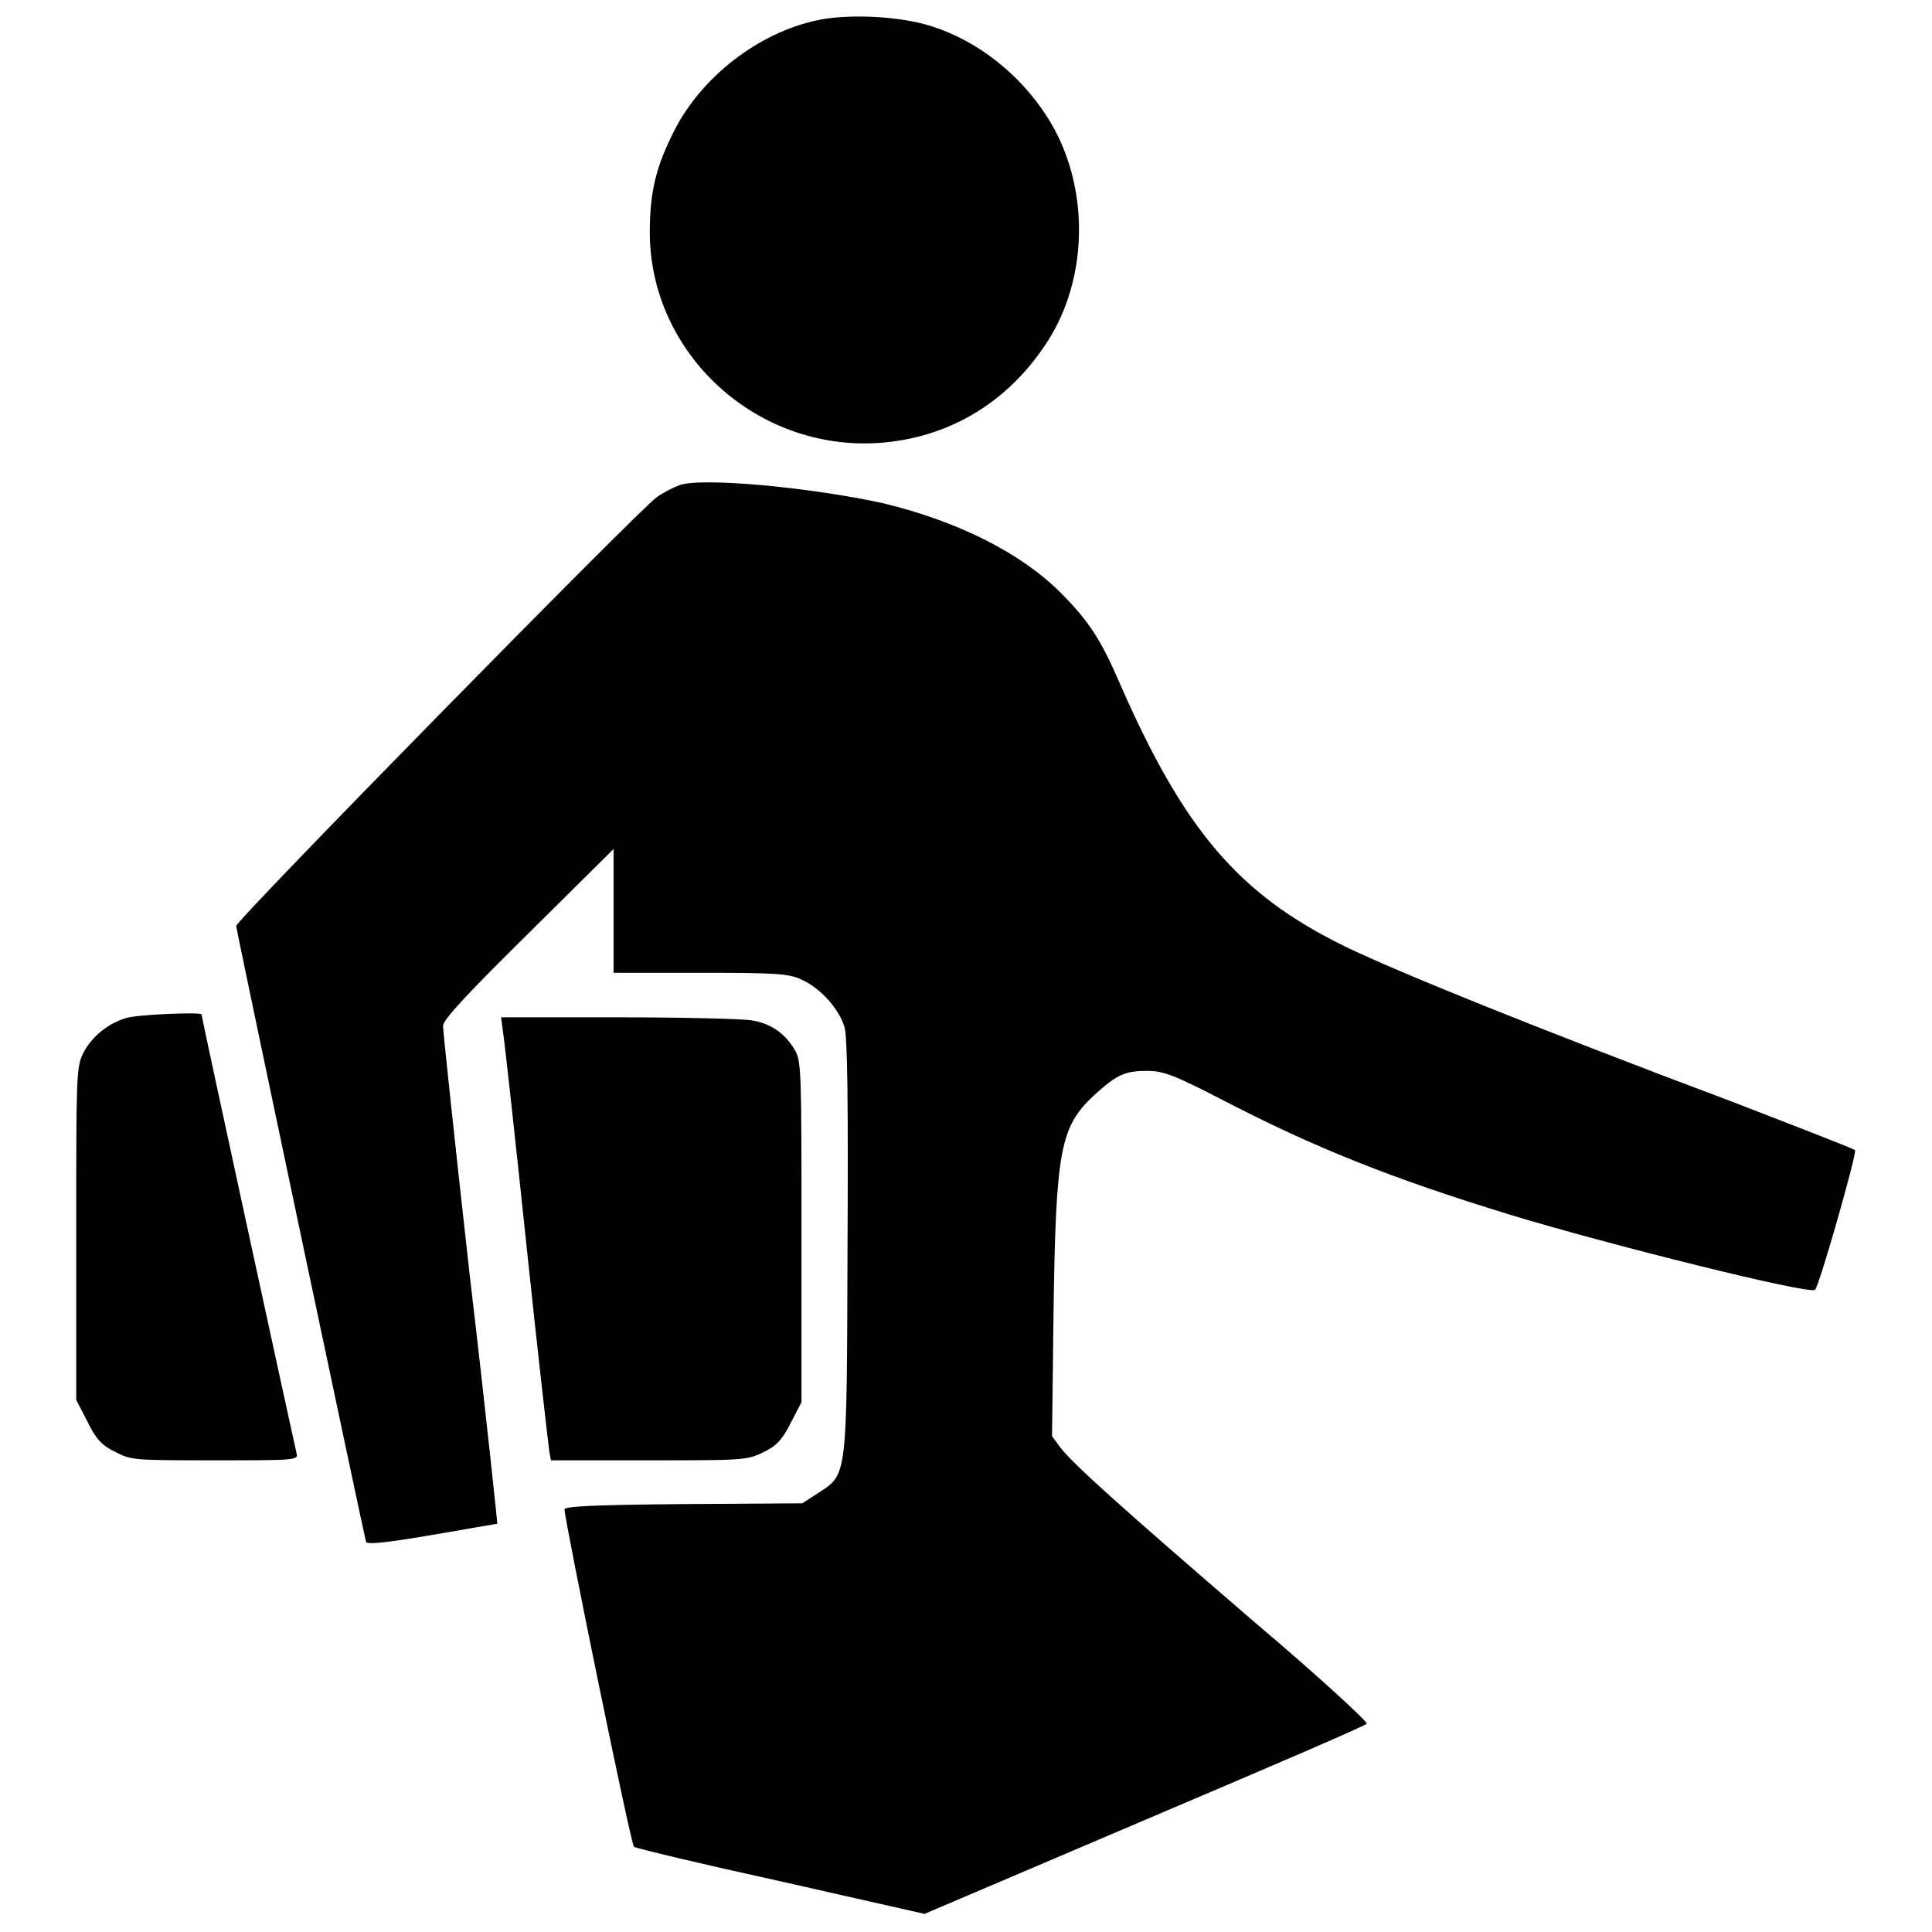
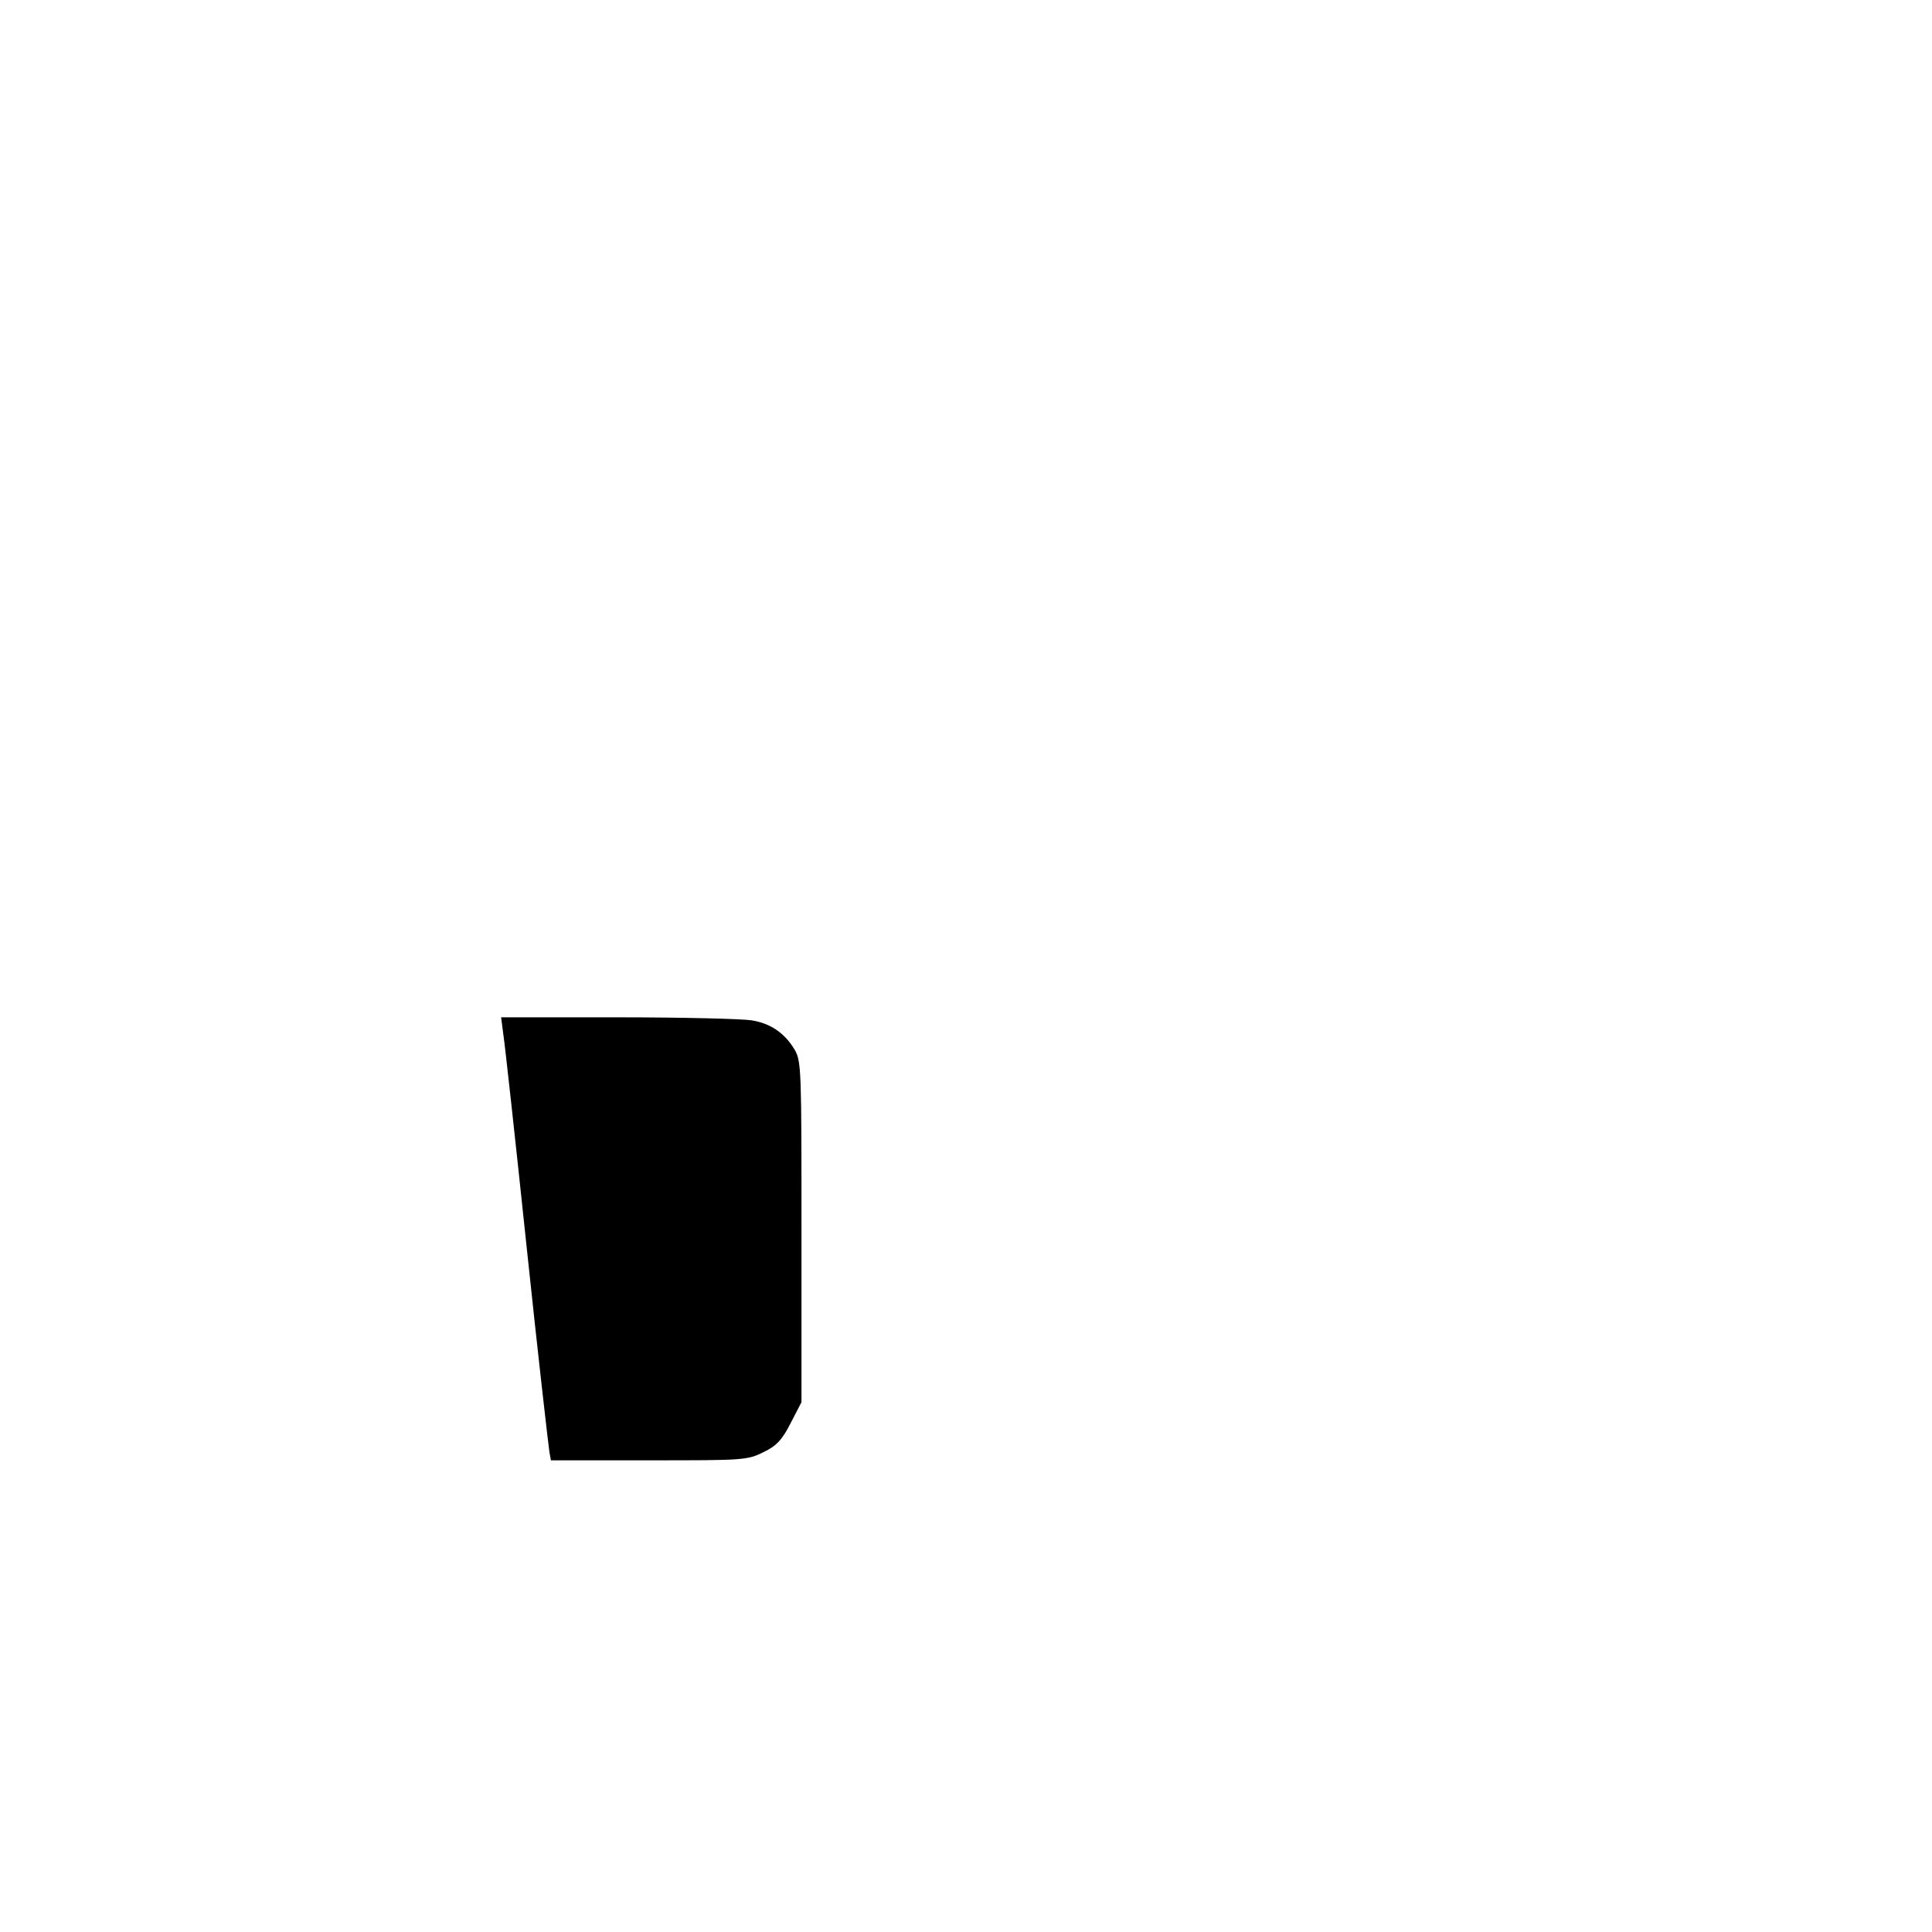
<svg xmlns="http://www.w3.org/2000/svg" version="1.1" x="0px" y="0px" viewBox="0 0 256 256" enable-background="new 0 0 256 256" xml:space="preserve">
  <g>
    <g>
      <g>
-         <path fill="#000000" d="M108.2,2.7c-7.8,1.7-15.2,7.5-18.8,14.5c-2.5,4.9-3.3,8.2-3.3,13.7c0.1,16,14.1,28.8,30.2,27.8c9.3-0.6,17.2-5.3,22.4-13.3c5.7-8.7,5.7-21.2,0-30c-3.6-5.6-9.2-10-15.2-11.9C119.2,2.1,112.3,1.8,108.2,2.7z" />
-         <path fill="#000000" d="M90,64.3c-0.8,0.3-2.2,1-3,1.6c-2.3,1.6-55.8,56.1-55.7,56.8c0.1,1,17,81,17.2,81.6c0.1,0.4,2.8,0.1,8.7-0.9c4.7-0.8,8.6-1.5,8.7-1.5c0-0.1-1.5-14.7-3.6-32.4c-2-17.8-3.6-32.9-3.6-33.6c0.1-0.9,3.5-4.5,11.4-12.3l11.2-11.1v8.2v8.2h11.5c10,0,11.7,0.1,13.4,0.9c2.5,1.1,5,3.9,5.7,6.3c0.4,1.3,0.5,10.4,0.4,29.3c-0.1,30.9,0,29.9-4,32.5l-2,1.3l-15.8,0.1c-11.9,0.1-15.7,0.3-15.7,0.7c0.1,1.9,8.8,44.4,9.2,44.7c0.2,0.2,9,2.3,19.5,4.6l19,4.3l29.1-12.4c16-6.8,29.3-12.5,29.5-12.8c0.2-0.2-6.4-6.3-14.8-13.4c-18-15.5-24.2-21.1-25.8-23.2l-1.1-1.5l0.2-16.4c0.3-21.7,0.9-24.6,5.4-28.8c3-2.7,4-3.2,7-3.2c2.1,0,3.5,0.5,9.7,3.7c12.5,6.5,22.6,10.5,38.2,15.3c13.1,4,40,10.7,40.6,10c0.6-0.6,5.6-18.2,5.3-18.5c-0.2-0.2-7.7-3.1-16.5-6.5c-25.3-9.5-44.1-17.1-51.1-20.5c-14.1-6.9-21.3-15.4-29.8-34.8c-2.5-5.8-4.1-8.3-7.9-12.1c-5.2-5.2-13.5-9.4-23.4-11.8C107.6,64.6,92.9,63.2,90,64.3z" />
-         <path fill="#000000" d="M16.7,134.9c-2.4,0.7-4.6,2.5-5.7,4.7c-0.9,1.8-0.9,3.3-0.9,23.9v22l1.5,2.9c1.1,2.3,2,3.2,3.7,4c2.1,1.1,2.6,1.1,13.2,1.1c10.3,0,11.1,0,10.8-0.9c-0.2-0.8-12.6-57.8-12.6-58.2C26.5,134.1,18.3,134.4,16.7,134.9z" />
        <path fill="#000000" d="M66.7,137.1c0.2,1.3,1.6,14,3.1,28.3c1.5,14.3,2.9,26.4,3,27l0.2,1.1h13c12.5,0,13,0,15.2-1.1c1.7-0.8,2.5-1.7,3.6-3.9l1.4-2.7l0-22.6c0-21.1,0-22.6-0.9-24.1c-1.3-2.2-3.2-3.5-5.7-3.9c-1.2-0.2-9.1-0.4-17.7-0.4H66.4L66.7,137.1z" />
      </g>
    </g>
  </g>
</svg>